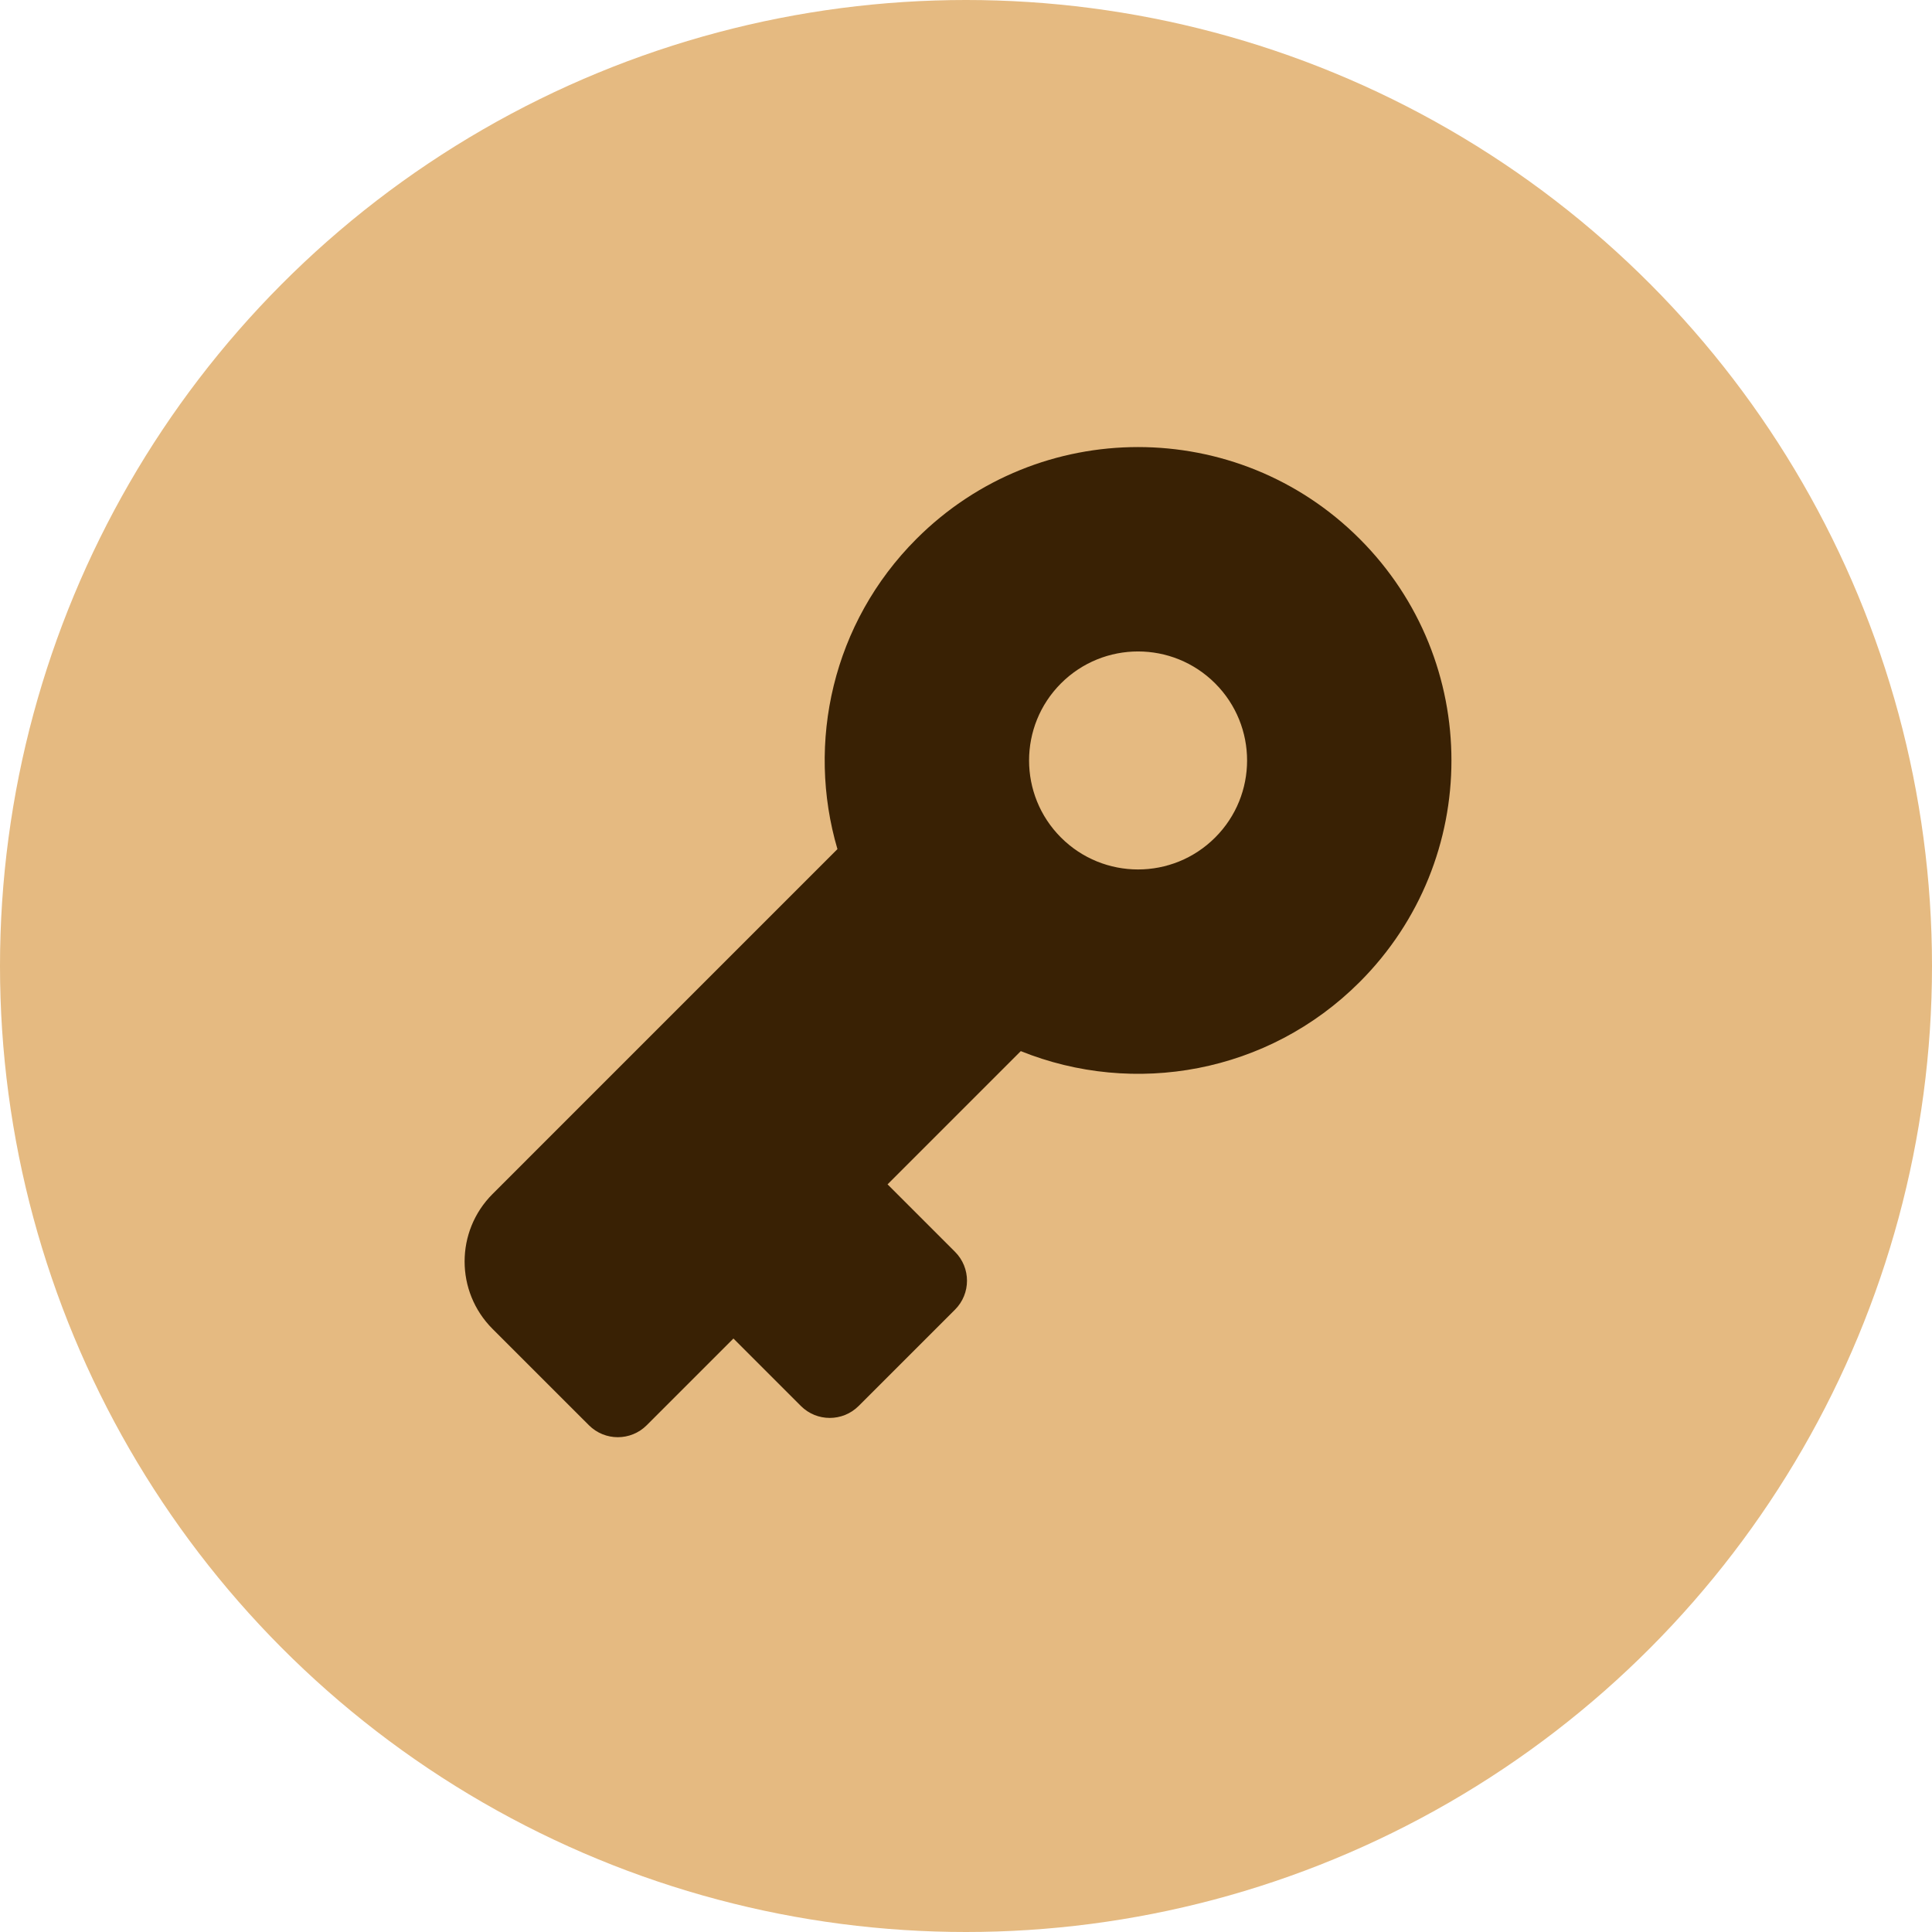
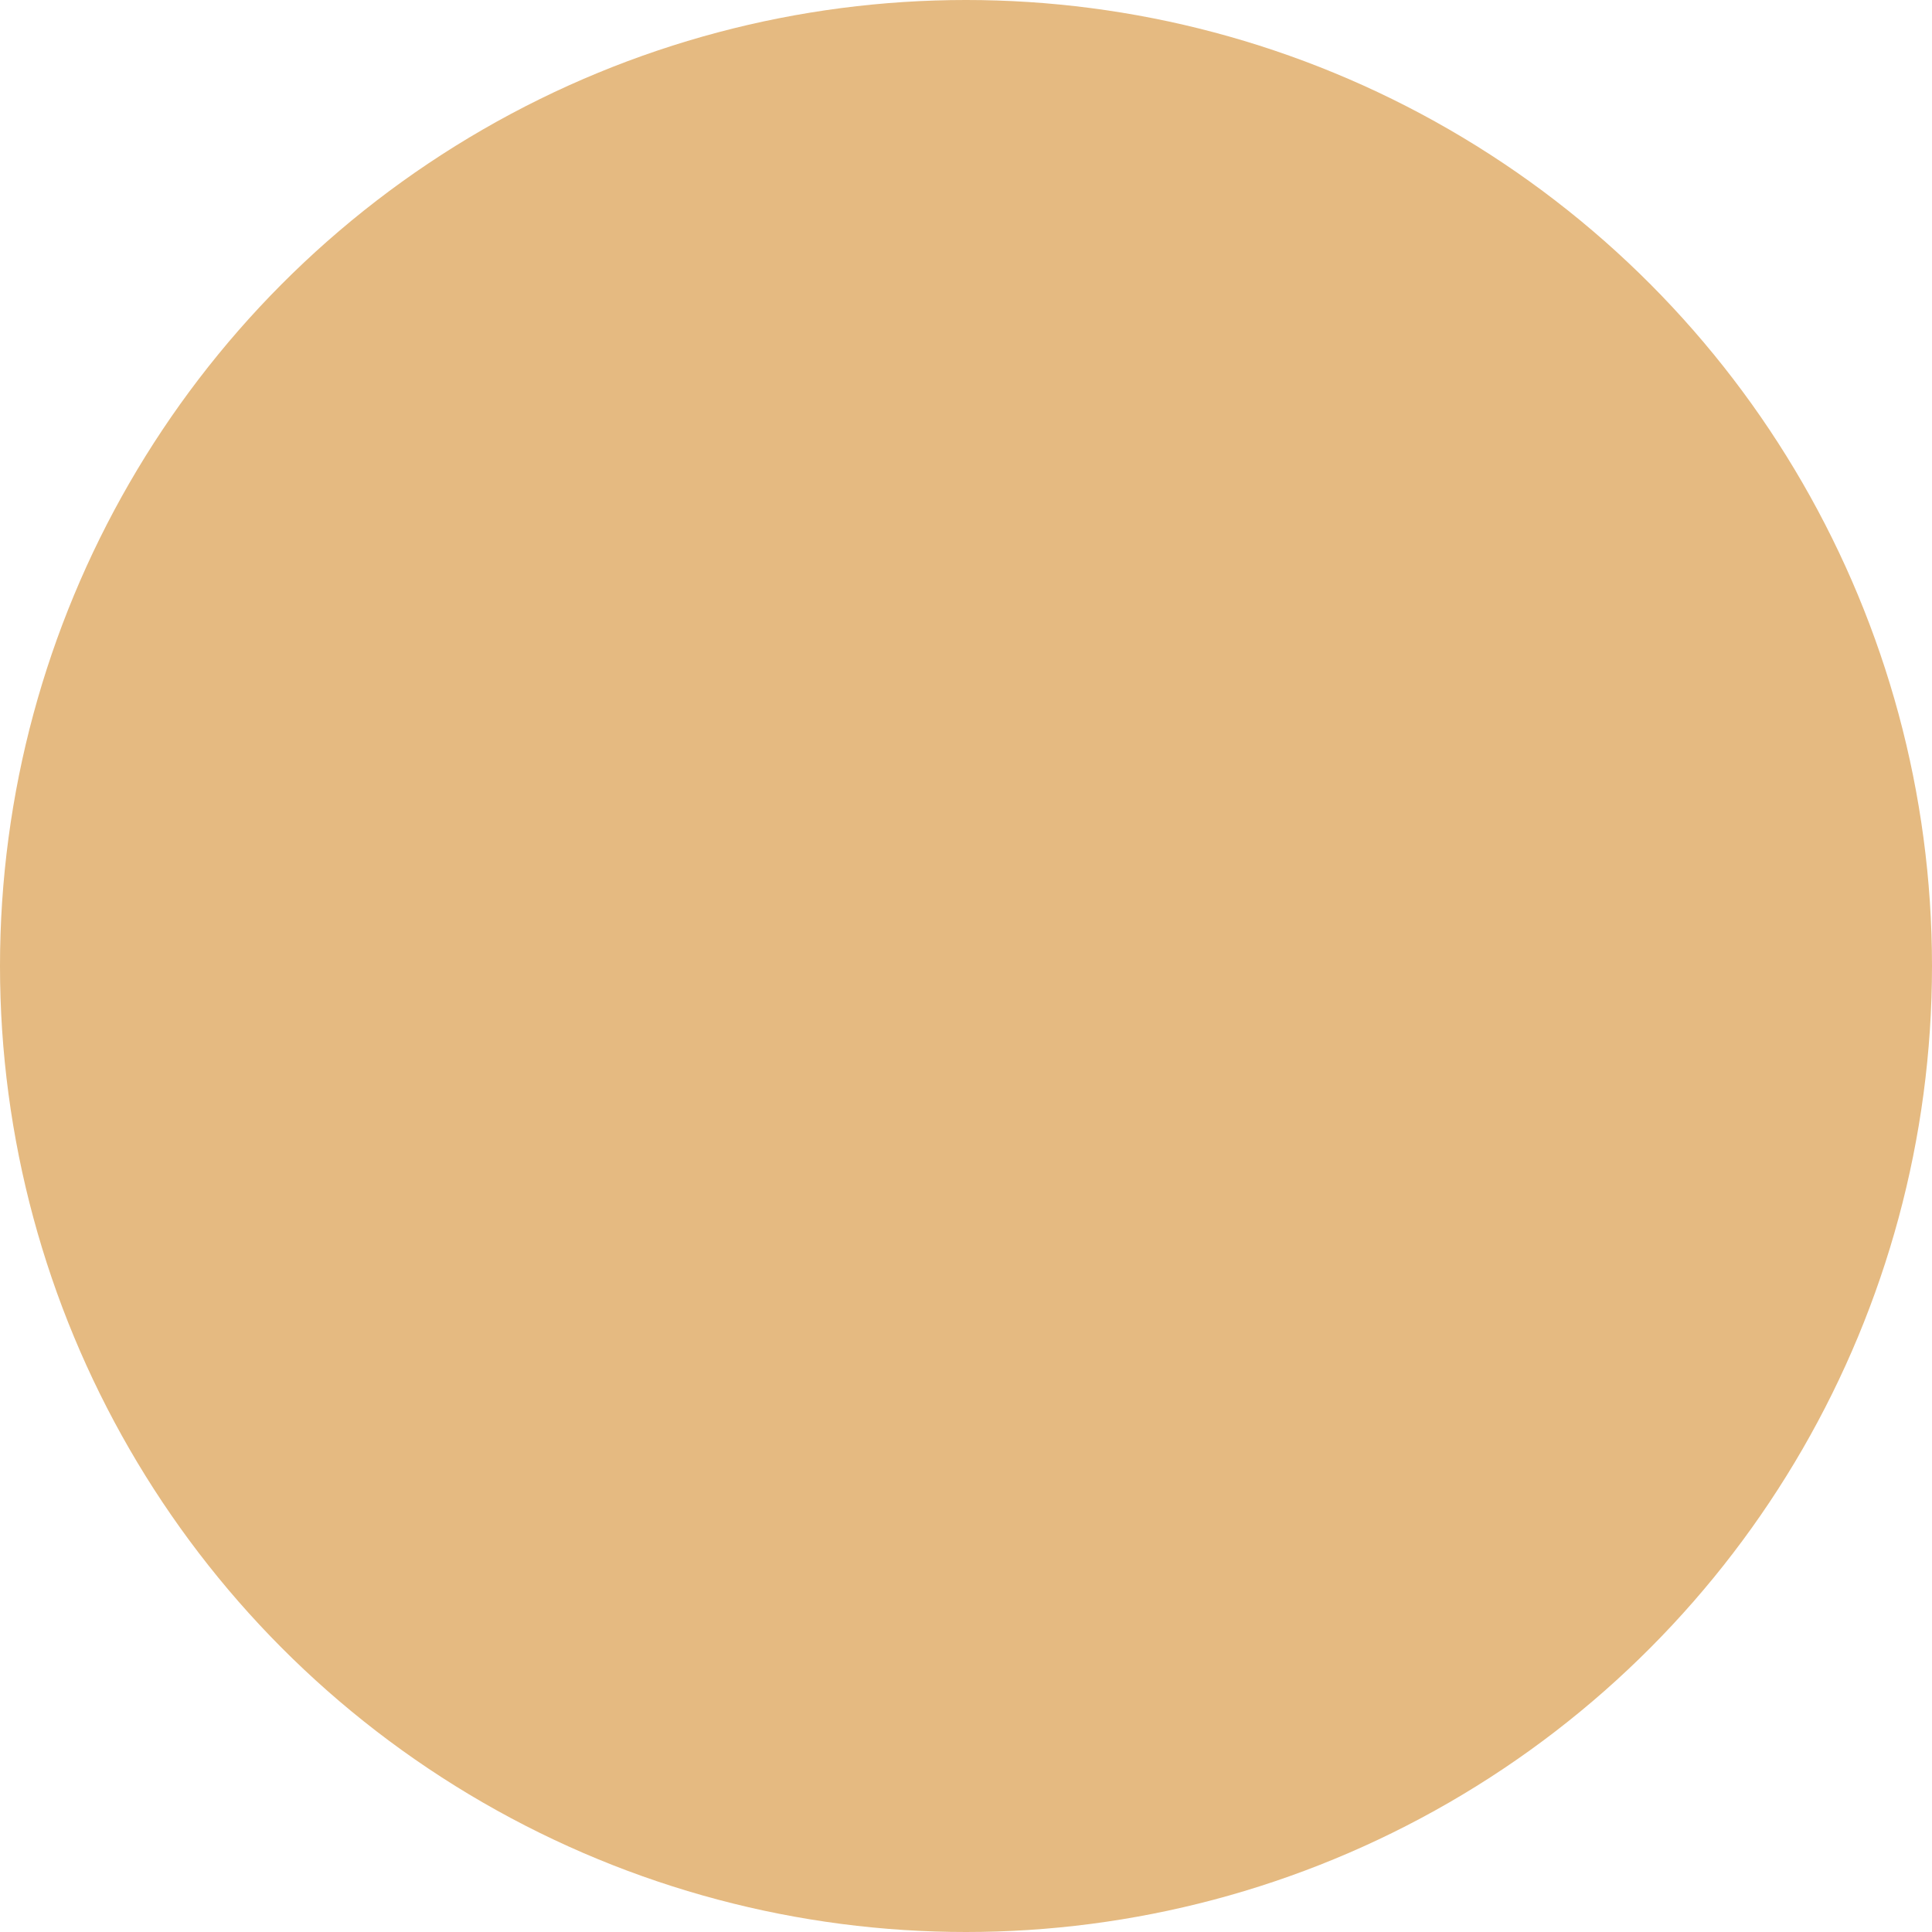
<svg xmlns="http://www.w3.org/2000/svg" width="50" height="50" viewBox="0 0 50 50" fill="none">
  <circle cx="25" cy="25" r="25" fill="#E5BA81" />
-   <path fill-rule="evenodd" clip-rule="evenodd" d="M35.188 13.946C32.021 10.778 26.886 10.778 23.718 13.946C21.544 16.121 20.863 19.222 21.673 21.975L12.747 30.901C11.783 31.865 11.783 33.428 12.747 34.392L15.241 36.885C15.654 37.298 16.324 37.298 16.737 36.885L18.981 34.641L20.726 36.386C21.139 36.799 21.809 36.799 22.222 36.386L24.716 33.893C25.129 33.48 25.129 32.81 24.716 32.397L22.97 30.651L26.418 27.203C29.343 28.382 32.816 27.787 35.188 25.415C38.355 22.248 38.355 17.113 35.188 13.946ZM27.458 17.686C28.56 16.584 30.346 16.584 31.448 17.686C32.55 18.788 32.55 20.574 31.448 21.675C30.346 22.777 28.56 22.777 27.458 21.675C26.357 20.574 26.357 18.788 27.458 17.686Z" fill="#392104" />
</svg>